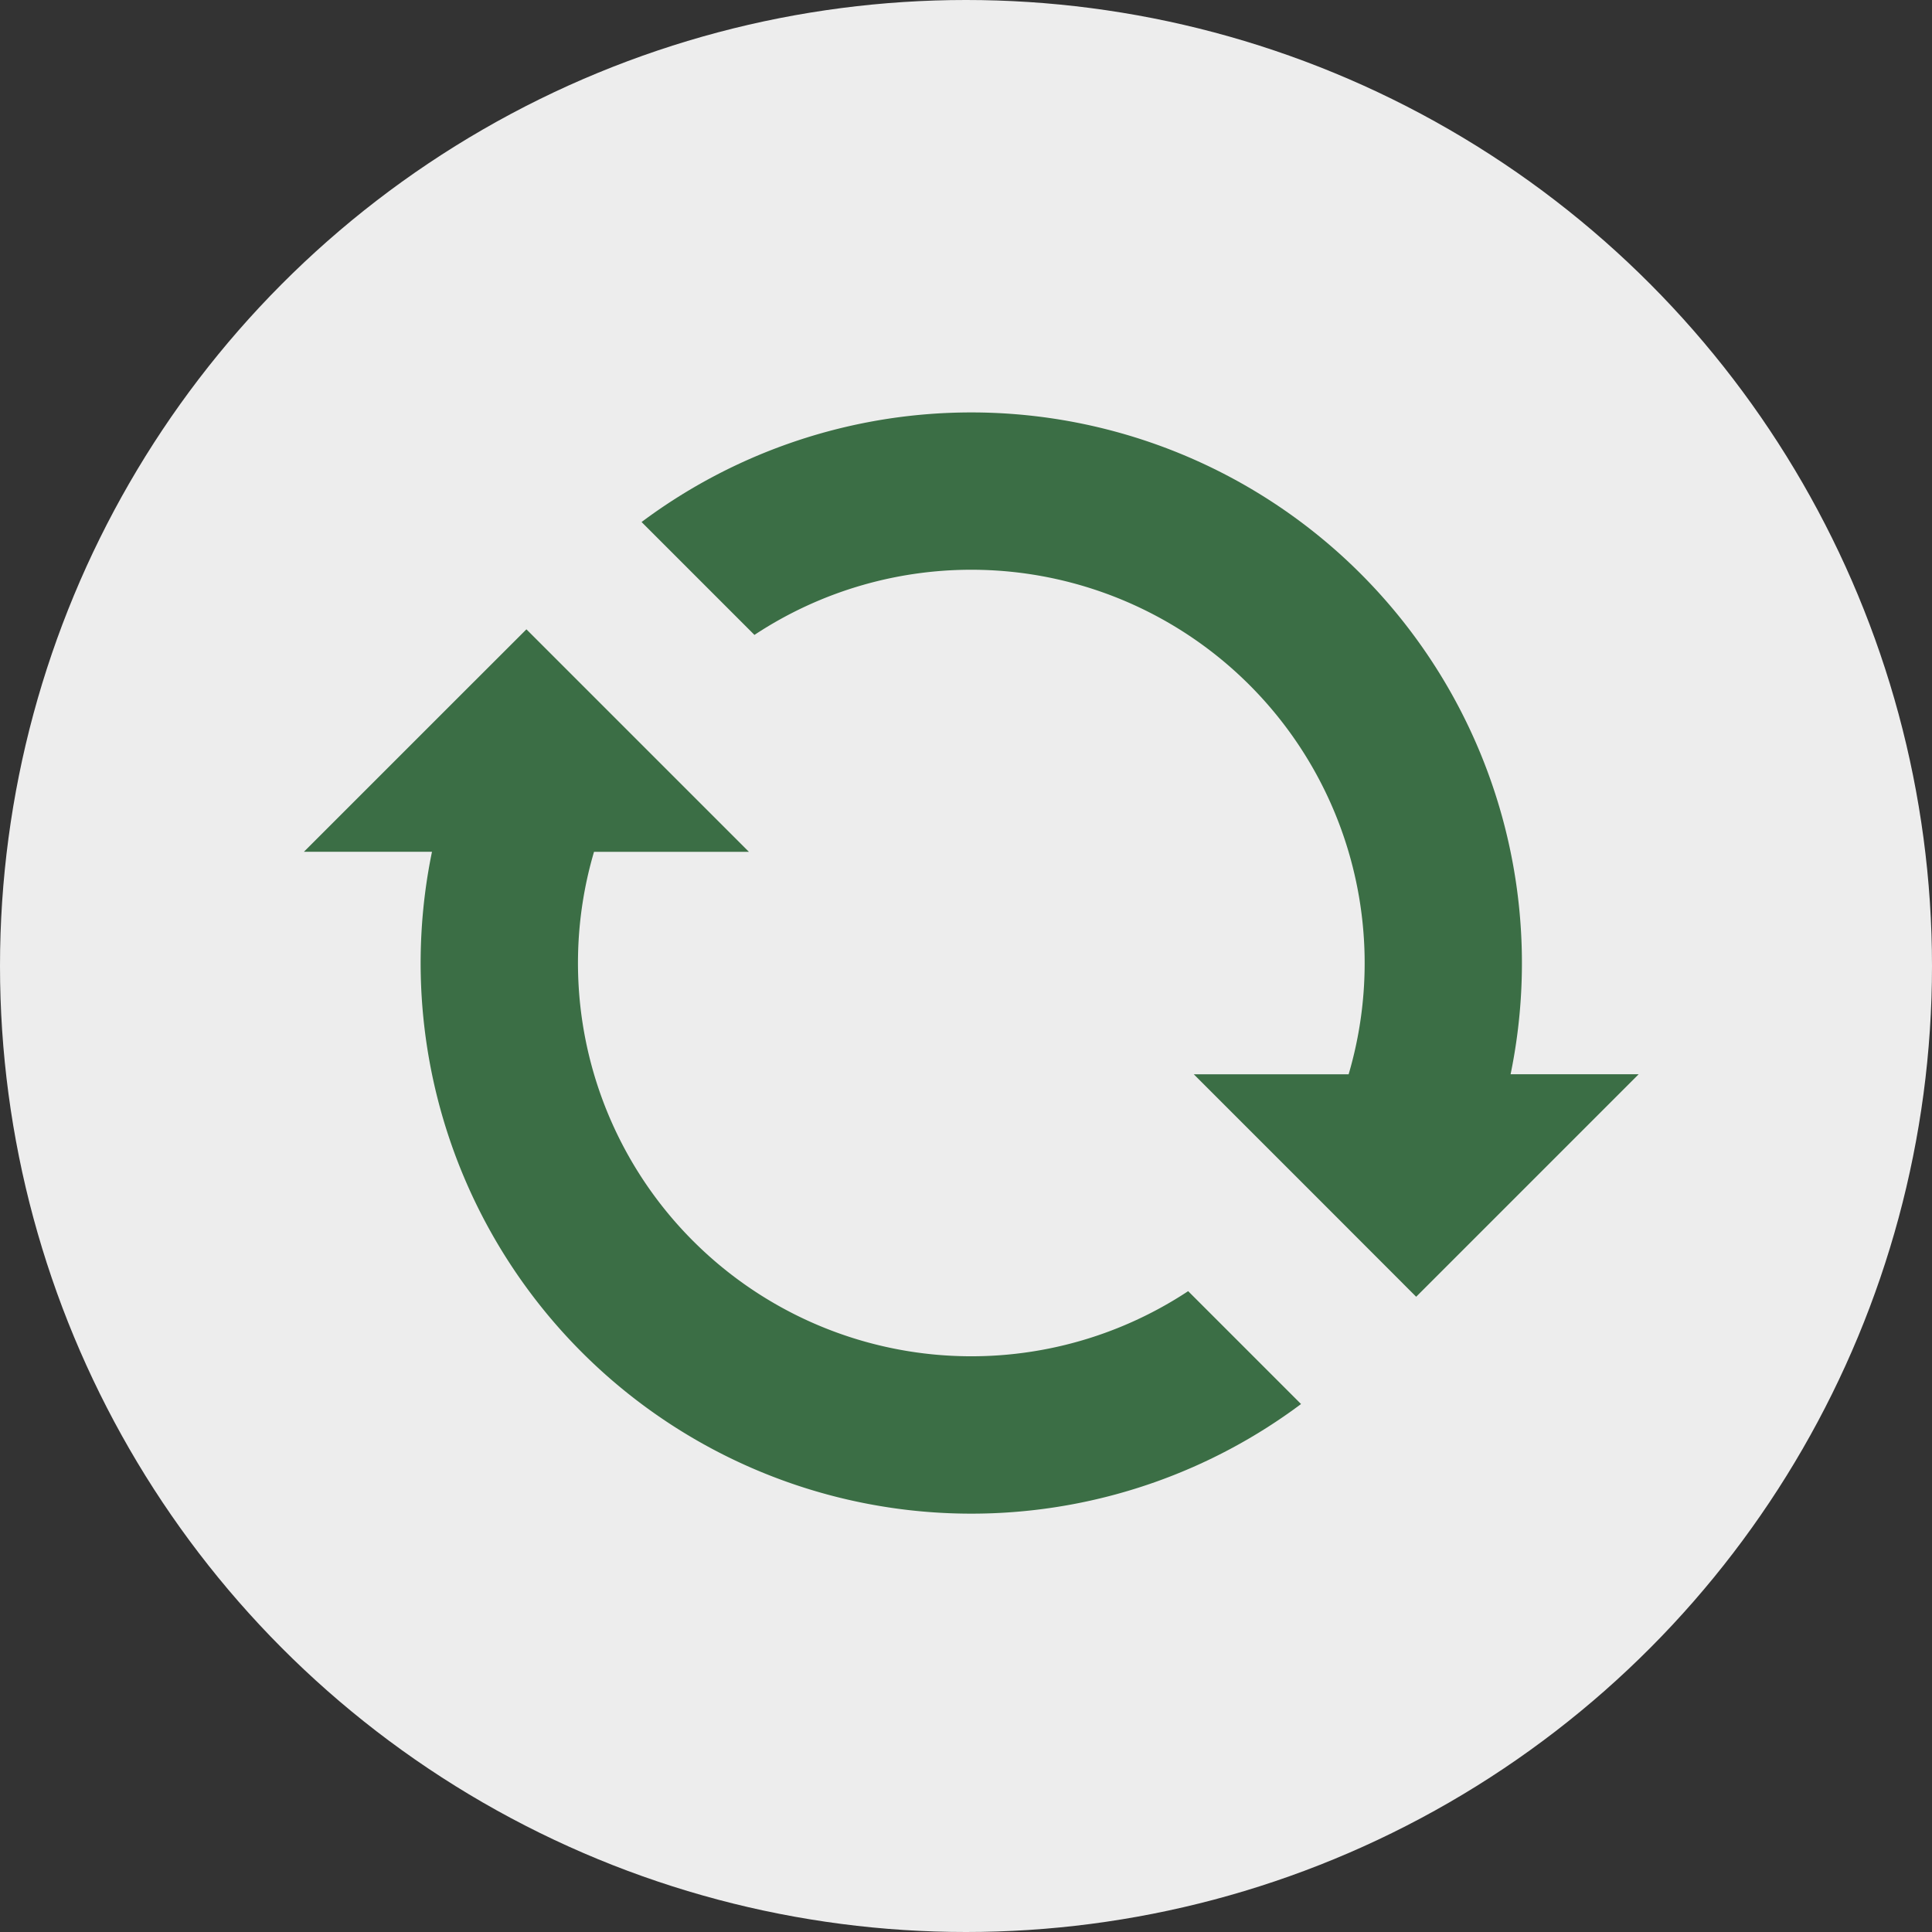
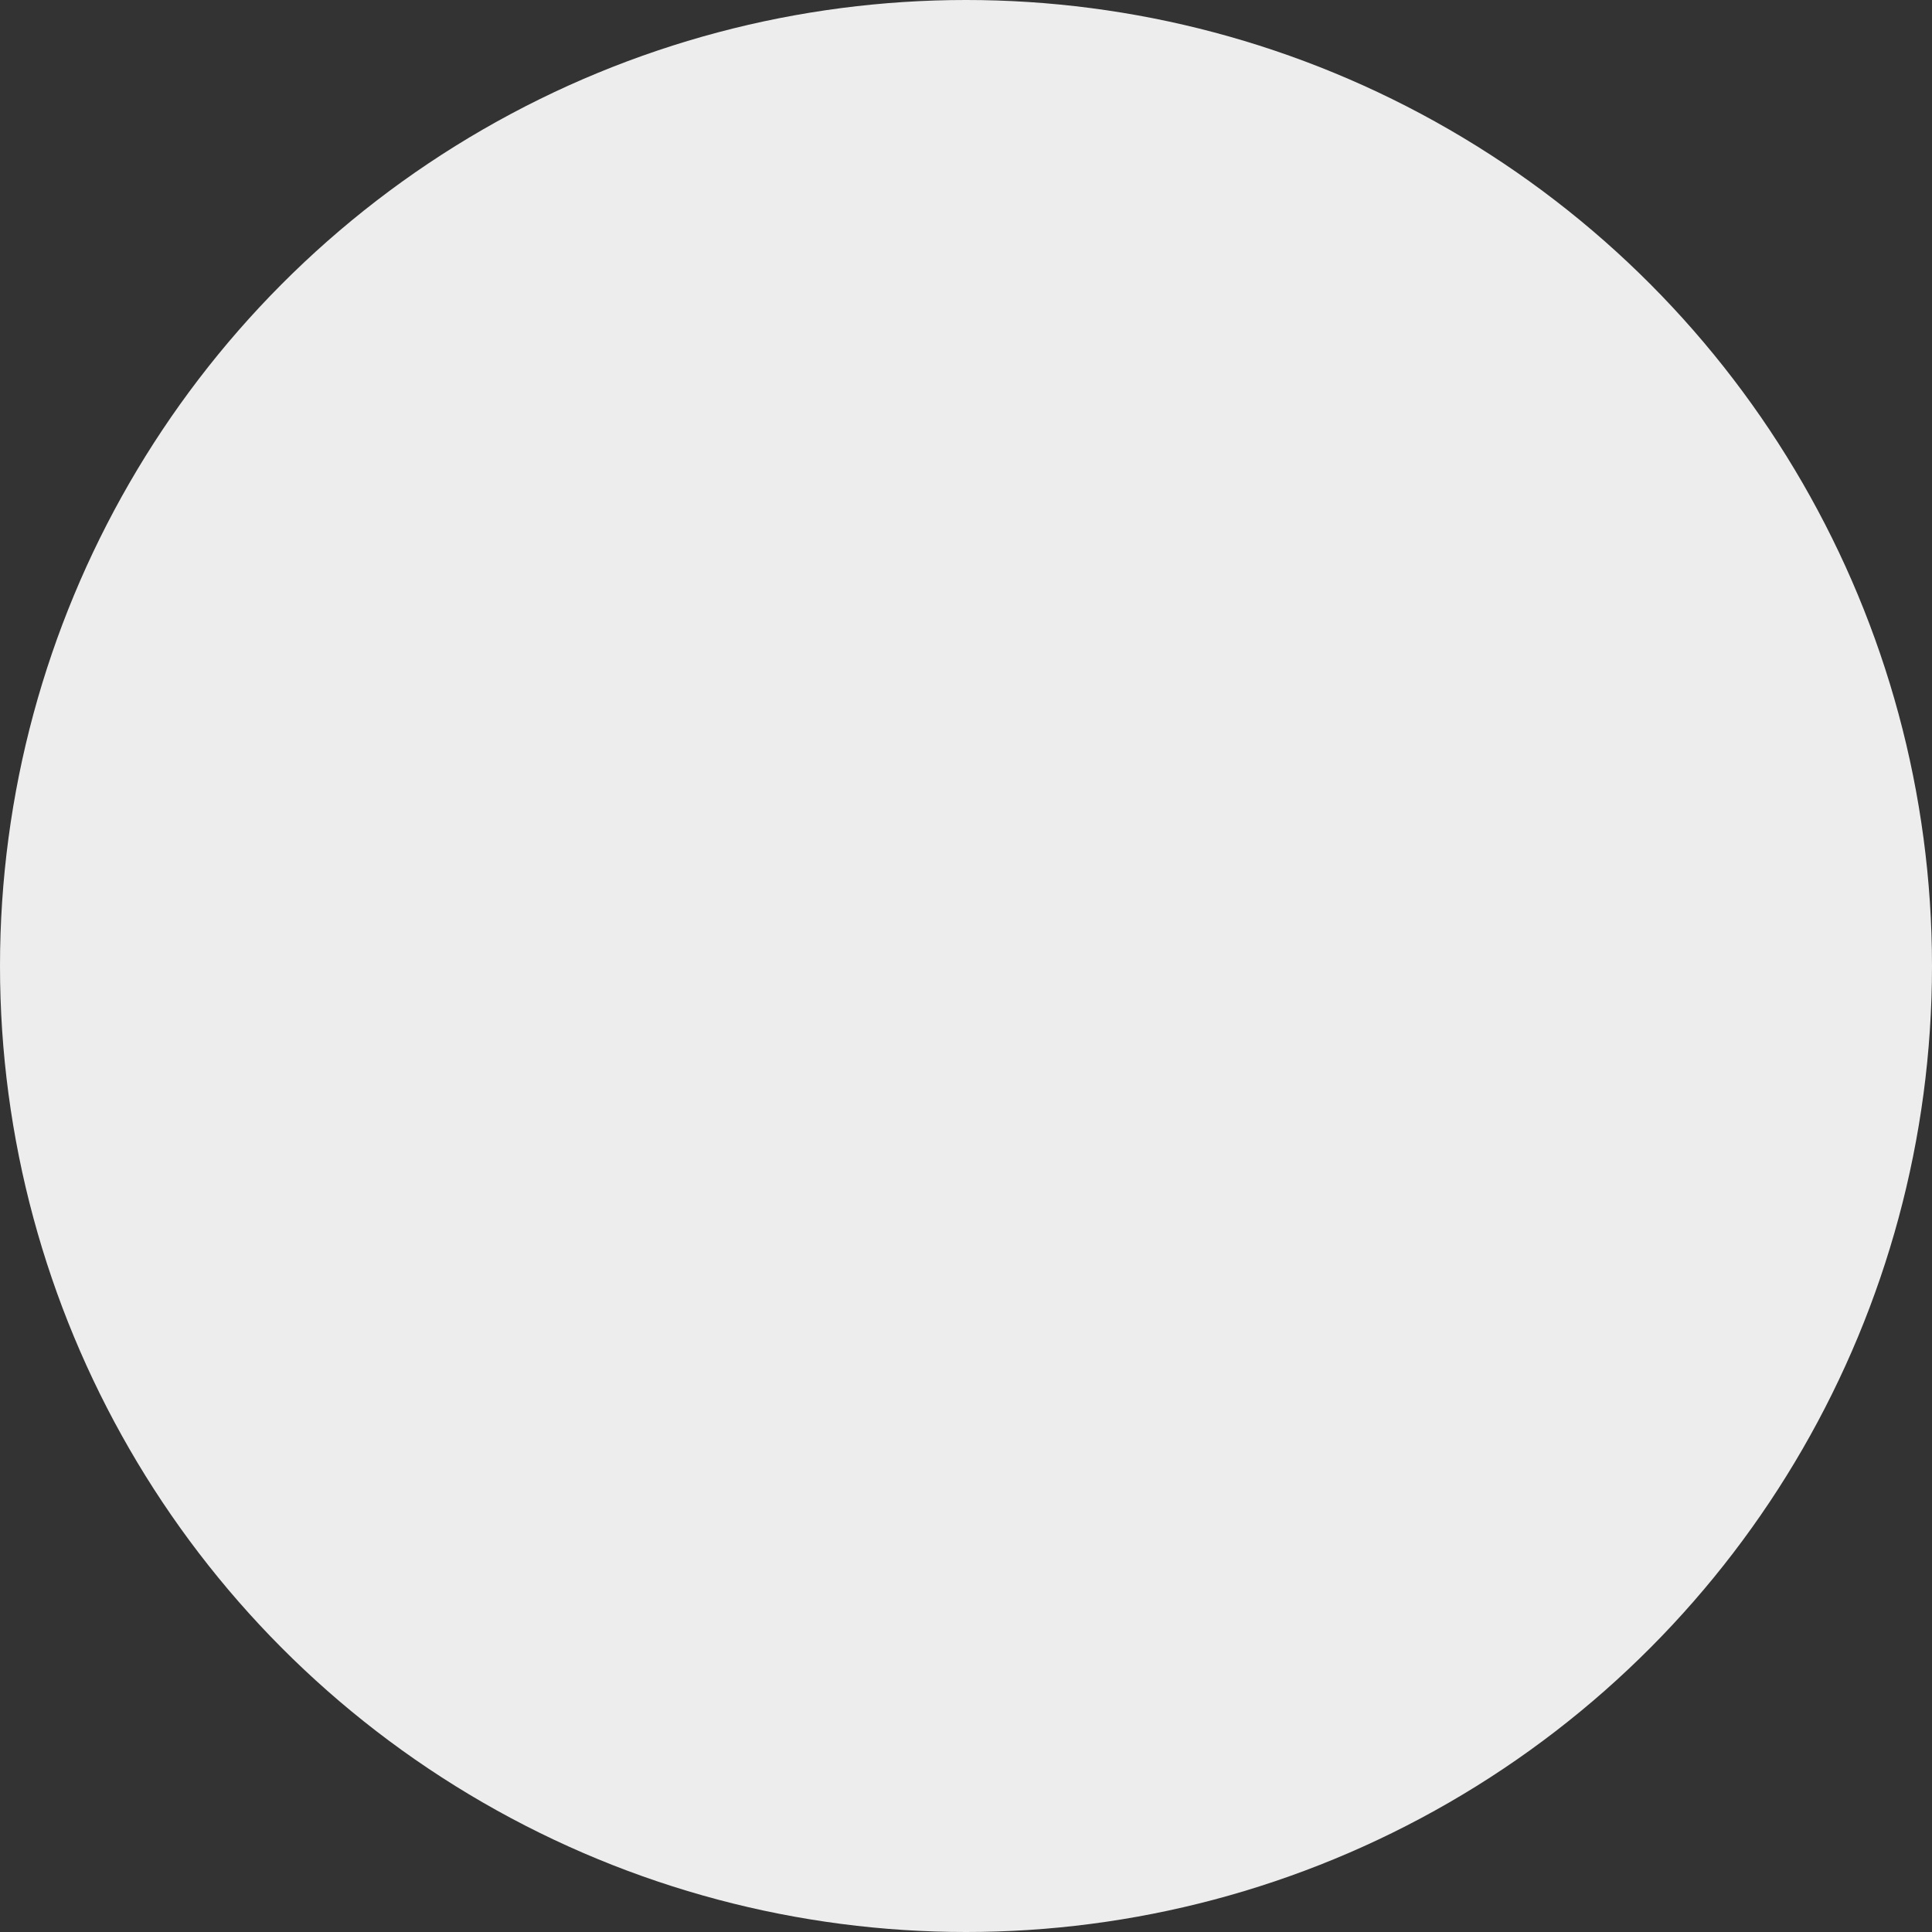
<svg xmlns="http://www.w3.org/2000/svg" height="178" viewBox="0 0 178 178" width="178">
  <rect x="0" y="0" width="178" height="178" fill="#333333" stroke="none" />
  <clipPath id="a">
-     <path d="m0 0h122.977v101.451h-122.977z" />
-   </clipPath>
+     </clipPath>
  <g transform="translate(28 38)">
    <circle cx="61" cy="51" fill="#ededed" r="89" />
    <g clip-path="url(#a)" fill="#3b6e45" fill-rule="evenodd">
-       <path d="m135.668 70.709-4.612-4.609-5.124-5.124h14.268a36.243 36.243 0 0 0 -54.744-40.48l-10.4-10.4a50.735 50.735 0 0 1 80.066 50.877h11.8l-20.5 20.5-.363-.363z" transform="translate(-43.947)" />
-       <path d="m35.868 104.574a36.245 36.245 0 0 0 45.6 4.612l10.4 10.4a50.735 50.735 0 0 1 -80.068-50.88h-11.8l5.124-5.124 10.248-10.248 5.128-5.124.363.363 10.4 10.4 9.735 9.735h-14.269a36.224 36.224 0 0 0 9.14 35.868" transform="translate(0 -28.229)" />
-     </g>
+       </g>
  </g>
</svg>